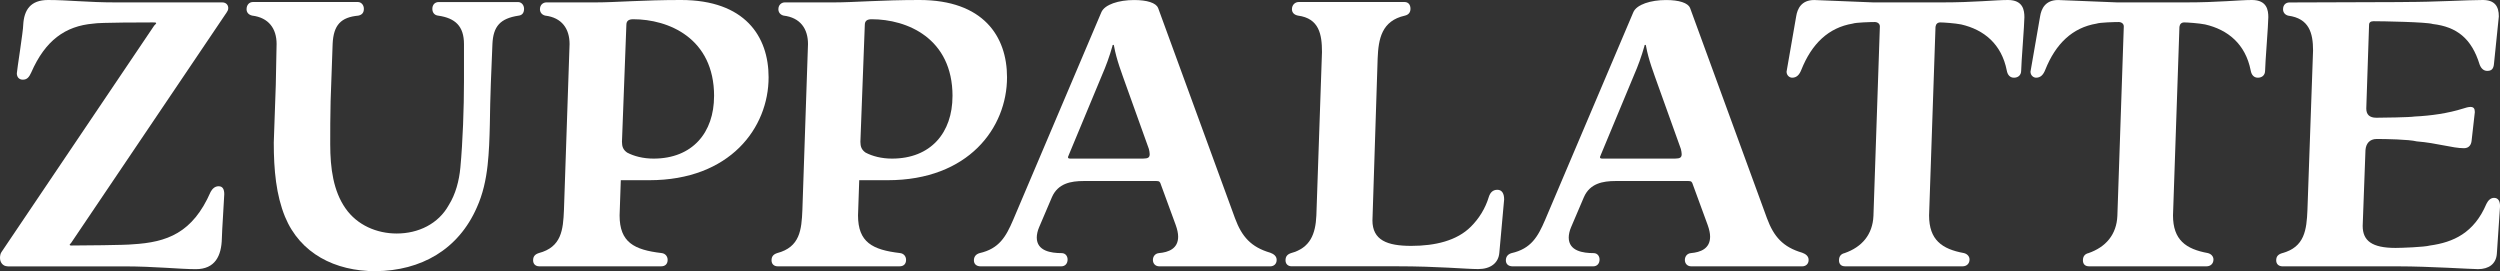
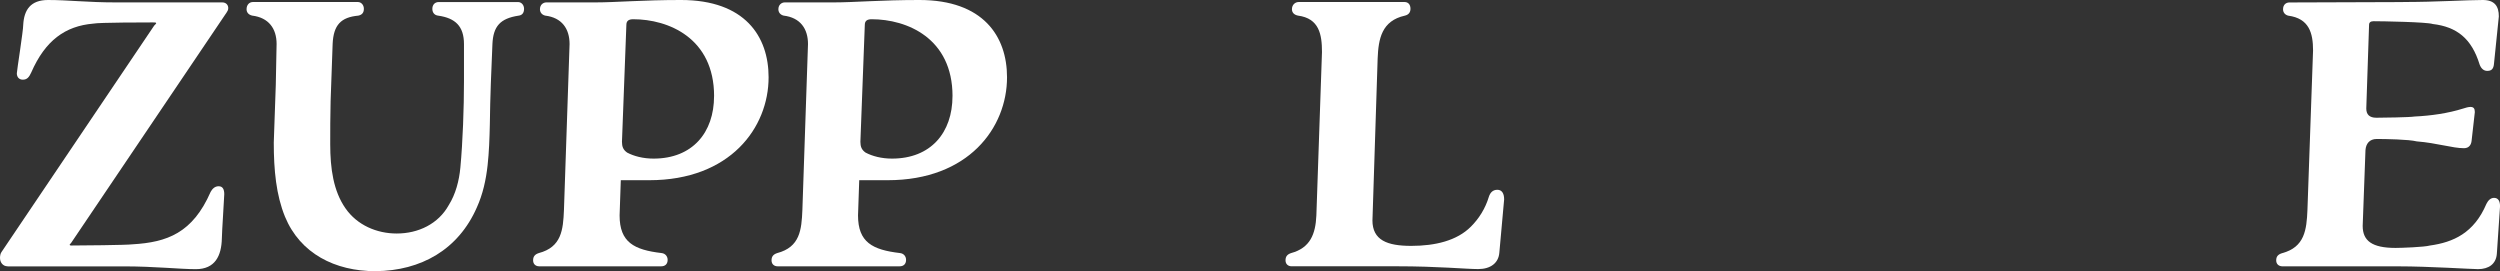
<svg xmlns="http://www.w3.org/2000/svg" id="Livello_2" data-name="Livello 2" viewBox="0 0 833.05 90.34">
  <rect x="0" y="0" width="833.05" height="90.34" fill="#333333" stroke="none" />
  <defs>
    <style>
      .cls-1 {
        fill: #fff;
      }
    </style>
  </defs>
  <g id="testi">
    <g>
      <path class="cls-1" d="M2.54,88.74c-1.6,0-2.54-1.33-2.54-2.8,0-.67.13-1.47.53-2L51.37,8.54c.4-.4.67-.67.67-.8,0-.27-.4-.27-1.07-.27-2,0-18.15,0-19.88.4-9.34.8-16.01,5.6-20.68,16.28-.67,1.47-1.33,2.4-2.8,2.4-1.2,0-2-.8-2-2.13,0-.8,2.13-14.14,2.13-16.15C8.01,3.34,10.14,0,16.01,0c6.67,0,13.21.8,22.55.8h35.5c1.33,0,2,.93,2,1.87,0,.67-.27,1.07-.53,1.47L23.75,80.87c-.27.4-.53.53-.53.67s.13.27.53.27c2.8,0,18.42-.13,20.42-.4,11.47-.67,20.02-3.74,26.02-17.48.53-.93,1.33-1.87,2.67-1.87,1.47,0,1.87,1.2,1.87,2.67,0,.93-.8,12.81-.8,14.68-.13,5.87-2.27,10.28-8.67,10.28-5.47,0-13.61-.93-24.02-.93H2.54Z" />
      <path class="cls-1" d="M92.17,14.68c0-5.2-2.67-8.81-8.14-9.48-1.2-.27-1.87-1.07-1.87-2.13,0-1.47.93-2.4,2.13-2.4h34.96c1.07,0,2,.93,2,2.27,0,1.2-.53,2-1.87,2.27-5.74.54-8.27,3.07-8.54,9.48l-.67,18.95c-.13,4.4-.13,10.41-.13,14.41,0,8.14,1.07,15.61,5.07,21.35,3.87,5.6,10.41,8.41,17.08,8.41,7.21,0,13.88-3.2,17.35-9.47,2.27-3.6,3.47-8.14,3.87-12.54.8-8.54,1.2-20.02,1.2-28.69v-12.41c0-6.01-2.94-8.67-8.54-9.48-1.33-.13-2-1.07-2-2.27,0-1.33.8-2.27,2.14-2.27h26.42c1.07,0,2,.93,2,2.27,0,1.2-.53,2.14-1.87,2.27-6.01.93-8.41,3.47-8.67,9.48l-.53,13.08c-.4,8.81-.13,18.68-1.07,27.22-.54,4.94-1.6,9.74-3.6,14.14-6.14,14.01-18.55,21.08-33.76,21.22-13.48,0-25.09-5.87-30.16-18.15-2.94-7.21-3.74-15.48-3.74-24.69l.67-19.22.27-13.61Z" />
      <path class="cls-1" d="M220.47,84.33c1.2.13,2,1.07,2,2.27,0,1.34-.8,2.14-2.13,2.14h-40.7c-1.07,0-2-.67-2-2s.67-2,1.87-2.4c7.61-2,8.14-7.74,8.41-14.41l1.87-55.25c0-5.07-2.54-8.81-8.14-9.48-1.07-.27-1.73-1.07-1.73-2.13,0-1.47,1.07-2.27,2.13-2.27h16.41c6.67,0,15.75-.8,28.43-.8,21.35,0,29.22,12.14,29.22,25.75,0,16.81-12.81,34.3-39.77,34.3h-9.48l-.4,11.74c0,8.94,4.81,11.47,14.01,12.54ZM237.95,32.03c0-19.35-15.21-25.62-26.96-25.62-1.47,0-2.27.53-2.27,1.87l-1.47,38.97c0,1.6.4,2.67,1.73,3.6,2.27,1.2,5.34,2,8.81,2,12.94,0,20.15-8.67,20.15-20.82Z" />
      <path class="cls-1" d="M299.92,84.33c1.2.13,2,1.07,2,2.27,0,1.34-.8,2.14-2.13,2.14h-40.7c-1.07,0-2-.67-2-2s.67-2,1.87-2.4c7.61-2,8.14-7.74,8.41-14.41l1.87-55.25c0-5.07-2.54-8.81-8.14-9.48-1.07-.27-1.73-1.07-1.73-2.13,0-1.47,1.07-2.27,2.13-2.27h16.41c6.67,0,15.75-.8,28.43-.8,21.35,0,29.22,12.14,29.22,25.75,0,16.81-12.81,34.3-39.77,34.3h-9.48l-.4,11.74c0,8.94,4.81,11.47,14.01,12.54ZM317.4,32.03c0-19.35-15.21-25.62-26.96-25.62-1.47,0-2.27.53-2.27,1.87l-1.47,38.97c0,1.6.4,2.67,1.73,3.6,2.27,1.2,5.34,2,8.81,2,12.94,0,20.15-8.67,20.15-20.82Z" />
-       <path class="cls-1" d="M385.91,2.67l25.62,70.06c2.27,6.14,5.34,9.61,11.74,11.48,1.07.4,2.14,1.07,2.14,2.4,0,1.47-1.07,2.14-2.14,2.14h-36.96c-1.33,0-2.14-.93-2.14-2.14,0-1.07.67-2.13,2-2.27,3.2-.27,6.41-1.47,6.41-5.47,0-1.07-.27-2.4-.8-3.87l-4.94-13.48c-.27-.93-.53-1.2-1.47-1.2h-24.29c-4.27,0-8.54.8-10.54,5.34l-4.27,10.01c-.54,1.2-.8,2.54-.8,3.47,0,4.54,4.81,5.2,8.27,5.2,1.34,0,2,1.07,2,2.14,0,1.33-.8,2.27-2.13,2.27h-26.82c-1.47,0-2.27-.8-2.27-2,0-1.07.53-2,1.87-2.4,6.54-1.47,8.81-5.47,11.21-11.08l29.36-69.12c1.07-2.67,5.87-4.14,10.94-4.14,4.27,0,7.34.93,8,2.67ZM356.15,51.64c-.27.53-.27.67-.27.8,0,.27.27.4.67.4h24.42c1.6,0,2.13-.4,2.13-1.47,0-.53-.13-1.07-.27-1.73l-7.47-20.82c-1.6-4.54-3.34-8.94-4.14-13.48,0-.27-.13-.4-.27-.4s-.27.13-.27.4c-.93,3.34-2.14,6.67-3.6,10.01l-10.94,26.29Z" />
      <path class="cls-1" d="M457.32,73.39c0,6.67,4.94,8.54,12.94,8.54s15.21-1.73,19.88-6.41c2.67-2.67,4.8-6.01,6-10.01.4-1.2,1.2-2.27,2.8-2.27s2.27,1.33,2.27,3.2l-1.6,17.75c-.27,3.47-2.93,5.47-7.07,5.47s-13.21-.93-27.09-.93h-35.09c-1.07,0-2-.67-2-2s.67-2,1.87-2.4c6.4-1.73,8.14-6.4,8.41-12.54l1.87-54.45c0-5.87-.93-11.21-8.01-12.14-1.33-.27-2-1.07-2-2.13,0-1.47,1.07-2.4,2.27-2.4h35.23c1.2,0,2,.8,2,2.27,0,1.2-.67,2-1.87,2.27-7.74,1.73-8.81,7.74-9.07,14.28l-1.73,53.91Z" />
-       <path class="cls-1" d="M563.17,2.67l25.62,70.06c2.27,6.14,5.34,9.61,11.74,11.48,1.07.4,2.14,1.07,2.14,2.4,0,1.47-1.07,2.14-2.14,2.14h-36.96c-1.33,0-2.14-.93-2.14-2.14,0-1.07.67-2.13,2-2.27,3.2-.27,6.41-1.47,6.41-5.47,0-1.07-.27-2.4-.8-3.87l-4.94-13.48c-.27-.93-.53-1.2-1.47-1.2h-24.29c-4.27,0-8.54.8-10.54,5.34l-4.27,10.01c-.54,1.2-.8,2.54-.8,3.47,0,4.54,4.81,5.2,8.27,5.2,1.34,0,2,1.07,2,2.14,0,1.33-.8,2.27-2.13,2.27h-26.82c-1.47,0-2.27-.8-2.27-2,0-1.07.53-2,1.87-2.4,6.54-1.47,8.81-5.47,11.21-11.08l29.36-69.12c1.07-2.67,5.87-4.14,10.94-4.14,4.27,0,7.34.93,8,2.67ZM533.42,51.64c-.27.53-.27.67-.27.8,0,.27.27.4.67.4h24.42c1.6,0,2.13-.4,2.13-1.47,0-.53-.13-1.07-.27-1.73l-7.47-20.82c-1.6-4.54-3.34-8.94-4.14-13.48,0-.27-.13-.4-.27-.4s-.27.13-.27.4c-.93,3.34-2.14,6.67-3.6,10.01l-10.94,26.29Z" />
-       <path class="cls-1" d="M647.08.8c10.94,0,17.75-.8,22.02-.8,5.07,0,5.47,3.47,5.47,5.74,0,2.4-1.07,15.61-1.07,17.75,0,1.73-1.2,2.4-2.4,2.4-1.34,0-2.14-.93-2.4-2.4-1.73-8.81-7.61-13.61-15.21-15.35-2-.4-5.87-.67-6.94-.67-.93,0-1.47.54-1.6,1.47l-2.14,62.85c0,8.14,4.27,11.21,11.61,12.54,1.07.27,1.87,1.07,1.87,2.14,0,1.47-1.07,2.27-2.27,2.27h-39.23c-1.2,0-2-.67-2-2s.67-2.13,1.87-2.4c5.74-2,9.34-6.14,9.61-12.41l2.14-63.12c0-.93-.8-1.47-1.73-1.47-1.2,0-6.27.13-7.34.53-8.01,1.33-13.61,6.67-17.08,15.35-.67,1.73-1.6,2.67-3.07,2.67-.93,0-1.87-.8-1.87-2l3.2-18.41c.4-2.54,1.73-5.47,6.01-5.47l19.88.8h22.68Z" />
-       <path class="cls-1" d="M728.36.8c10.94,0,17.75-.8,22.02-.8,5.07,0,5.47,3.47,5.47,5.74,0,2.4-1.07,15.61-1.07,17.75,0,1.73-1.2,2.4-2.4,2.4-1.34,0-2.14-.93-2.4-2.4-1.73-8.81-7.61-13.61-15.21-15.35-2-.4-5.87-.67-6.94-.67-.93,0-1.47.54-1.6,1.47l-2.14,62.85c0,8.14,4.27,11.21,11.61,12.54,1.07.27,1.87,1.07,1.87,2.14,0,1.47-1.07,2.27-2.27,2.27h-39.23c-1.2,0-2-.67-2-2s.67-2.13,1.87-2.4c5.74-2,9.34-6.14,9.61-12.41l2.14-63.12c0-.93-.8-1.47-1.73-1.47-1.2,0-6.27.13-7.34.53-8.01,1.33-13.61,6.67-17.08,15.35-.67,1.73-1.6,2.67-3.07,2.67-.93,0-1.87-.8-1.87-2l3.2-18.41c.4-2.54,1.73-5.47,6.01-5.47l19.88.8h22.68Z" />
      <path class="cls-1" d="M800.76.67c11.21,0,20.95-.67,26.56-.67,4,0,5.34,2.13,5.34,5.47l-1.6,15.61c-.13,2-.93,2.54-2.27,2.54-1.07,0-2-.67-2.54-2.14-2.67-8.67-7.61-12.54-15.61-13.48-2-.67-16.81-.93-19.75-.93-.93,0-1.47.4-1.47,1.2l-.93,27.89c0,2,1.07,3.07,3.34,3.07,1.6,0,11.34-.13,12.68-.4,5.6-.27,11.21-1.07,16.28-2.67.8-.27,1.73-.53,2.4-.53,1.07,0,1.47.53,1.47,1.73l-1.07,9.48c-.13,1.47-.93,2.54-2.54,2.54-3.87,0-8.94-1.73-15.75-2.27-2.67-.67-10.41-.8-13.34-.8-2.4,0-3.6,1.6-3.74,3.74l-.93,25.22c0,4.94,3.07,7.34,10.94,7.34,1.87,0,9.61-.27,11.48-.8,7.74-1.07,14.68-4.14,18.81-13.88.54-1.07,1.34-2,2.54-2,1.47,0,2,1.2,2,2.8l-1.07,15.88c-.27,3.34-2.67,5.07-6.27,5.07-2.27,0-16.41-.93-26.42-.93h-38.7c-1.2,0-2.13-.67-2.13-2s.67-2,2-2.4c7.47-2,8.14-7.74,8.41-14.41l1.87-53.11c0-5.87-1.33-10.68-8.27-11.61-1.07-.27-1.73-1.07-1.73-2.13,0-1.47.93-2.27,2.13-2.27l37.9-.13Z" />
    </g>
  </g>
</svg>